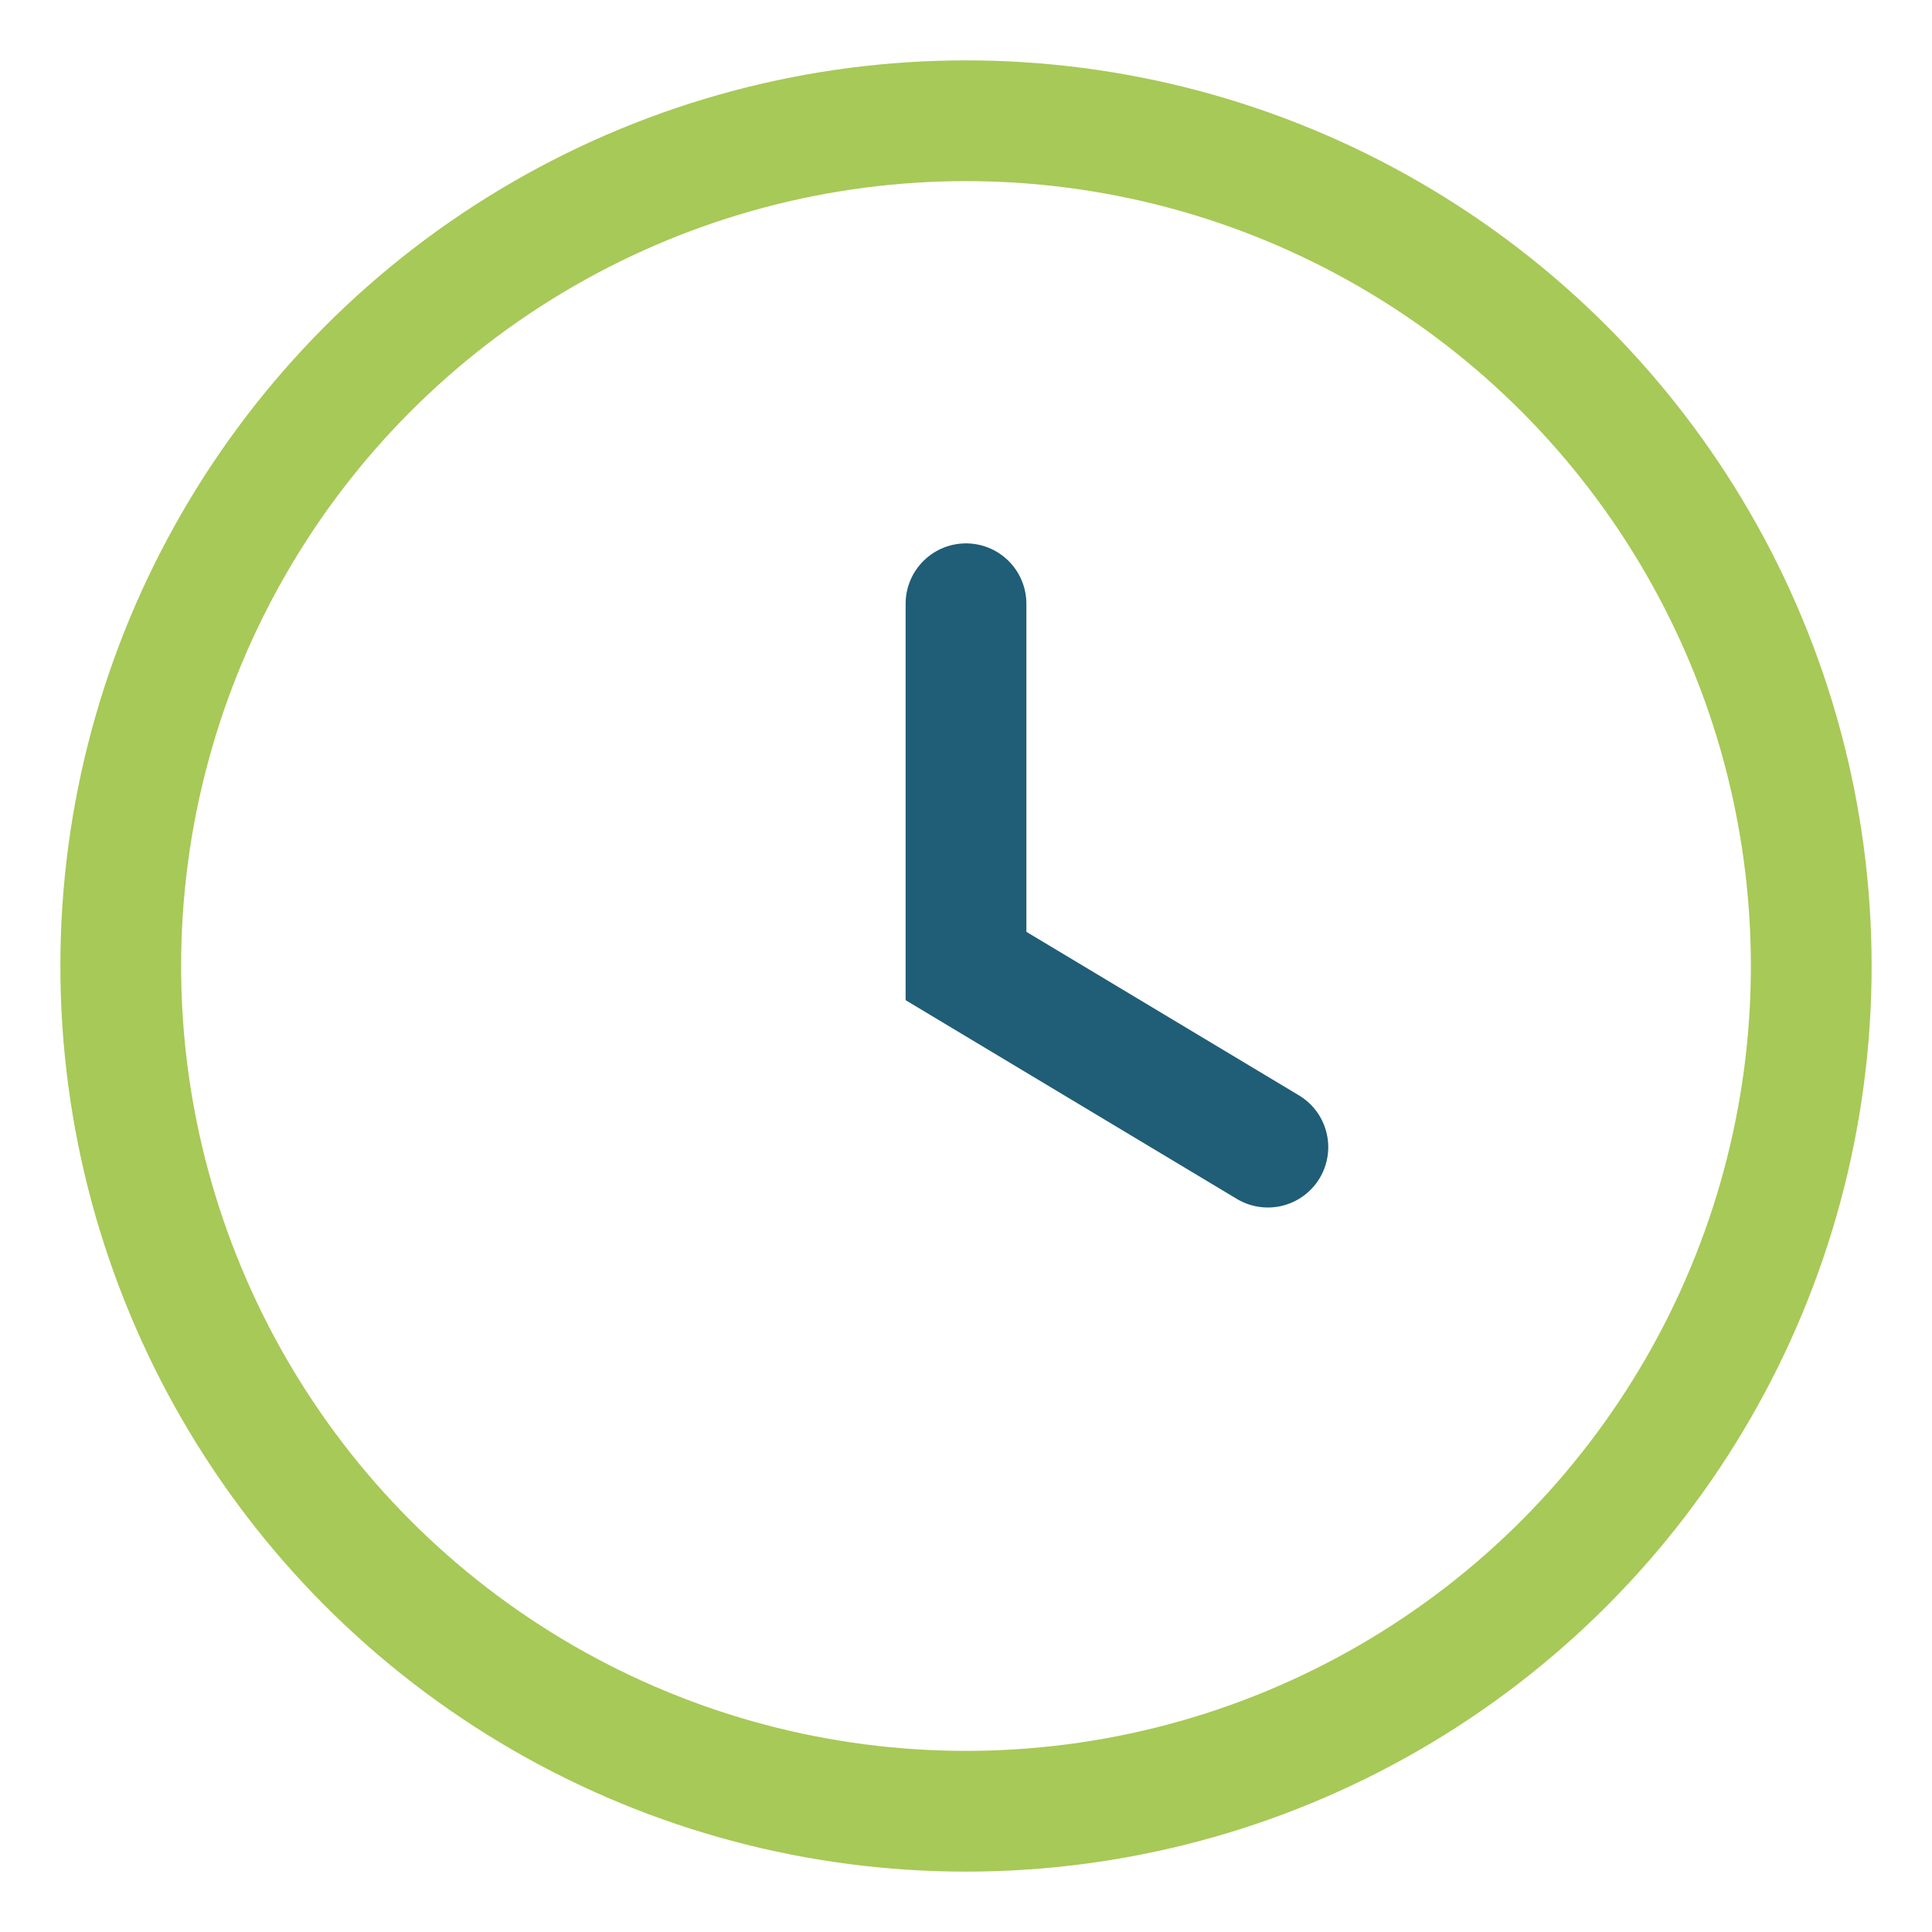
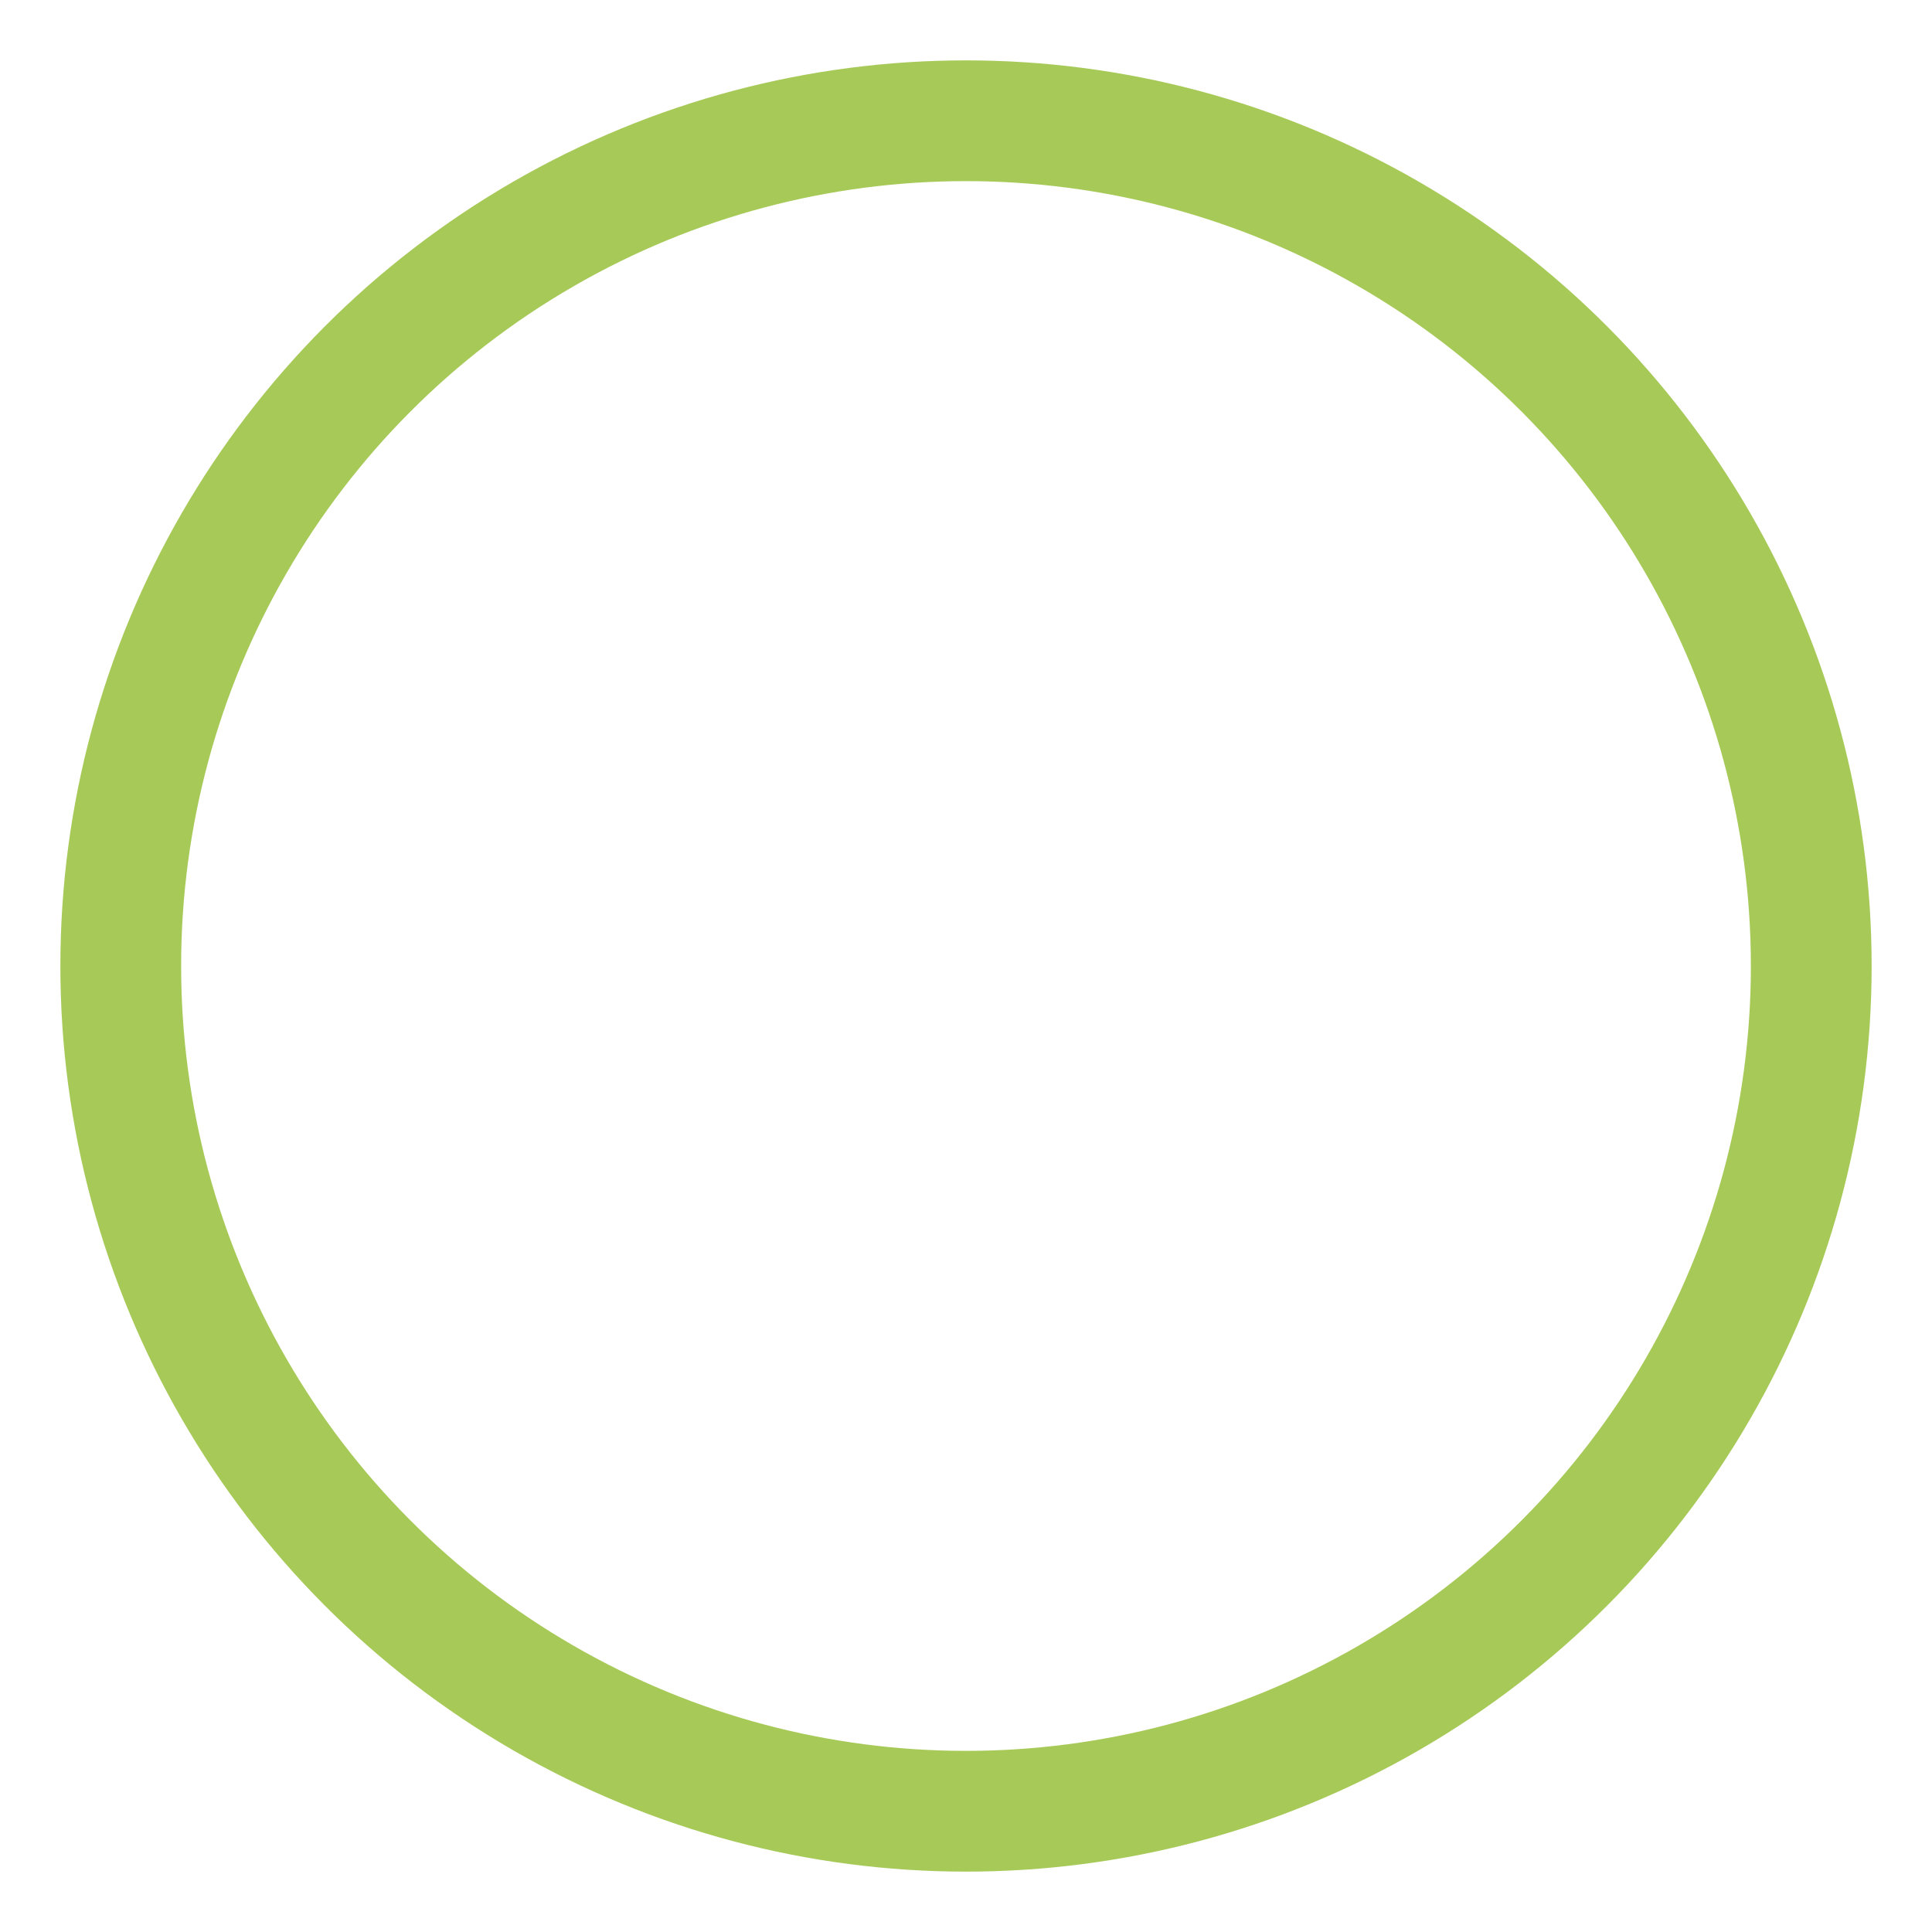
<svg xmlns="http://www.w3.org/2000/svg" width="32" height="32" viewBox="0 0 32 32">
  <circle cx="16" cy="16" r="14" fill="none" stroke="#A7C957" stroke-width="2" />
-   <path d="M16 10v6l5 3" stroke="#205D77" stroke-width="2" stroke-linecap="round" fill="none" />
</svg>